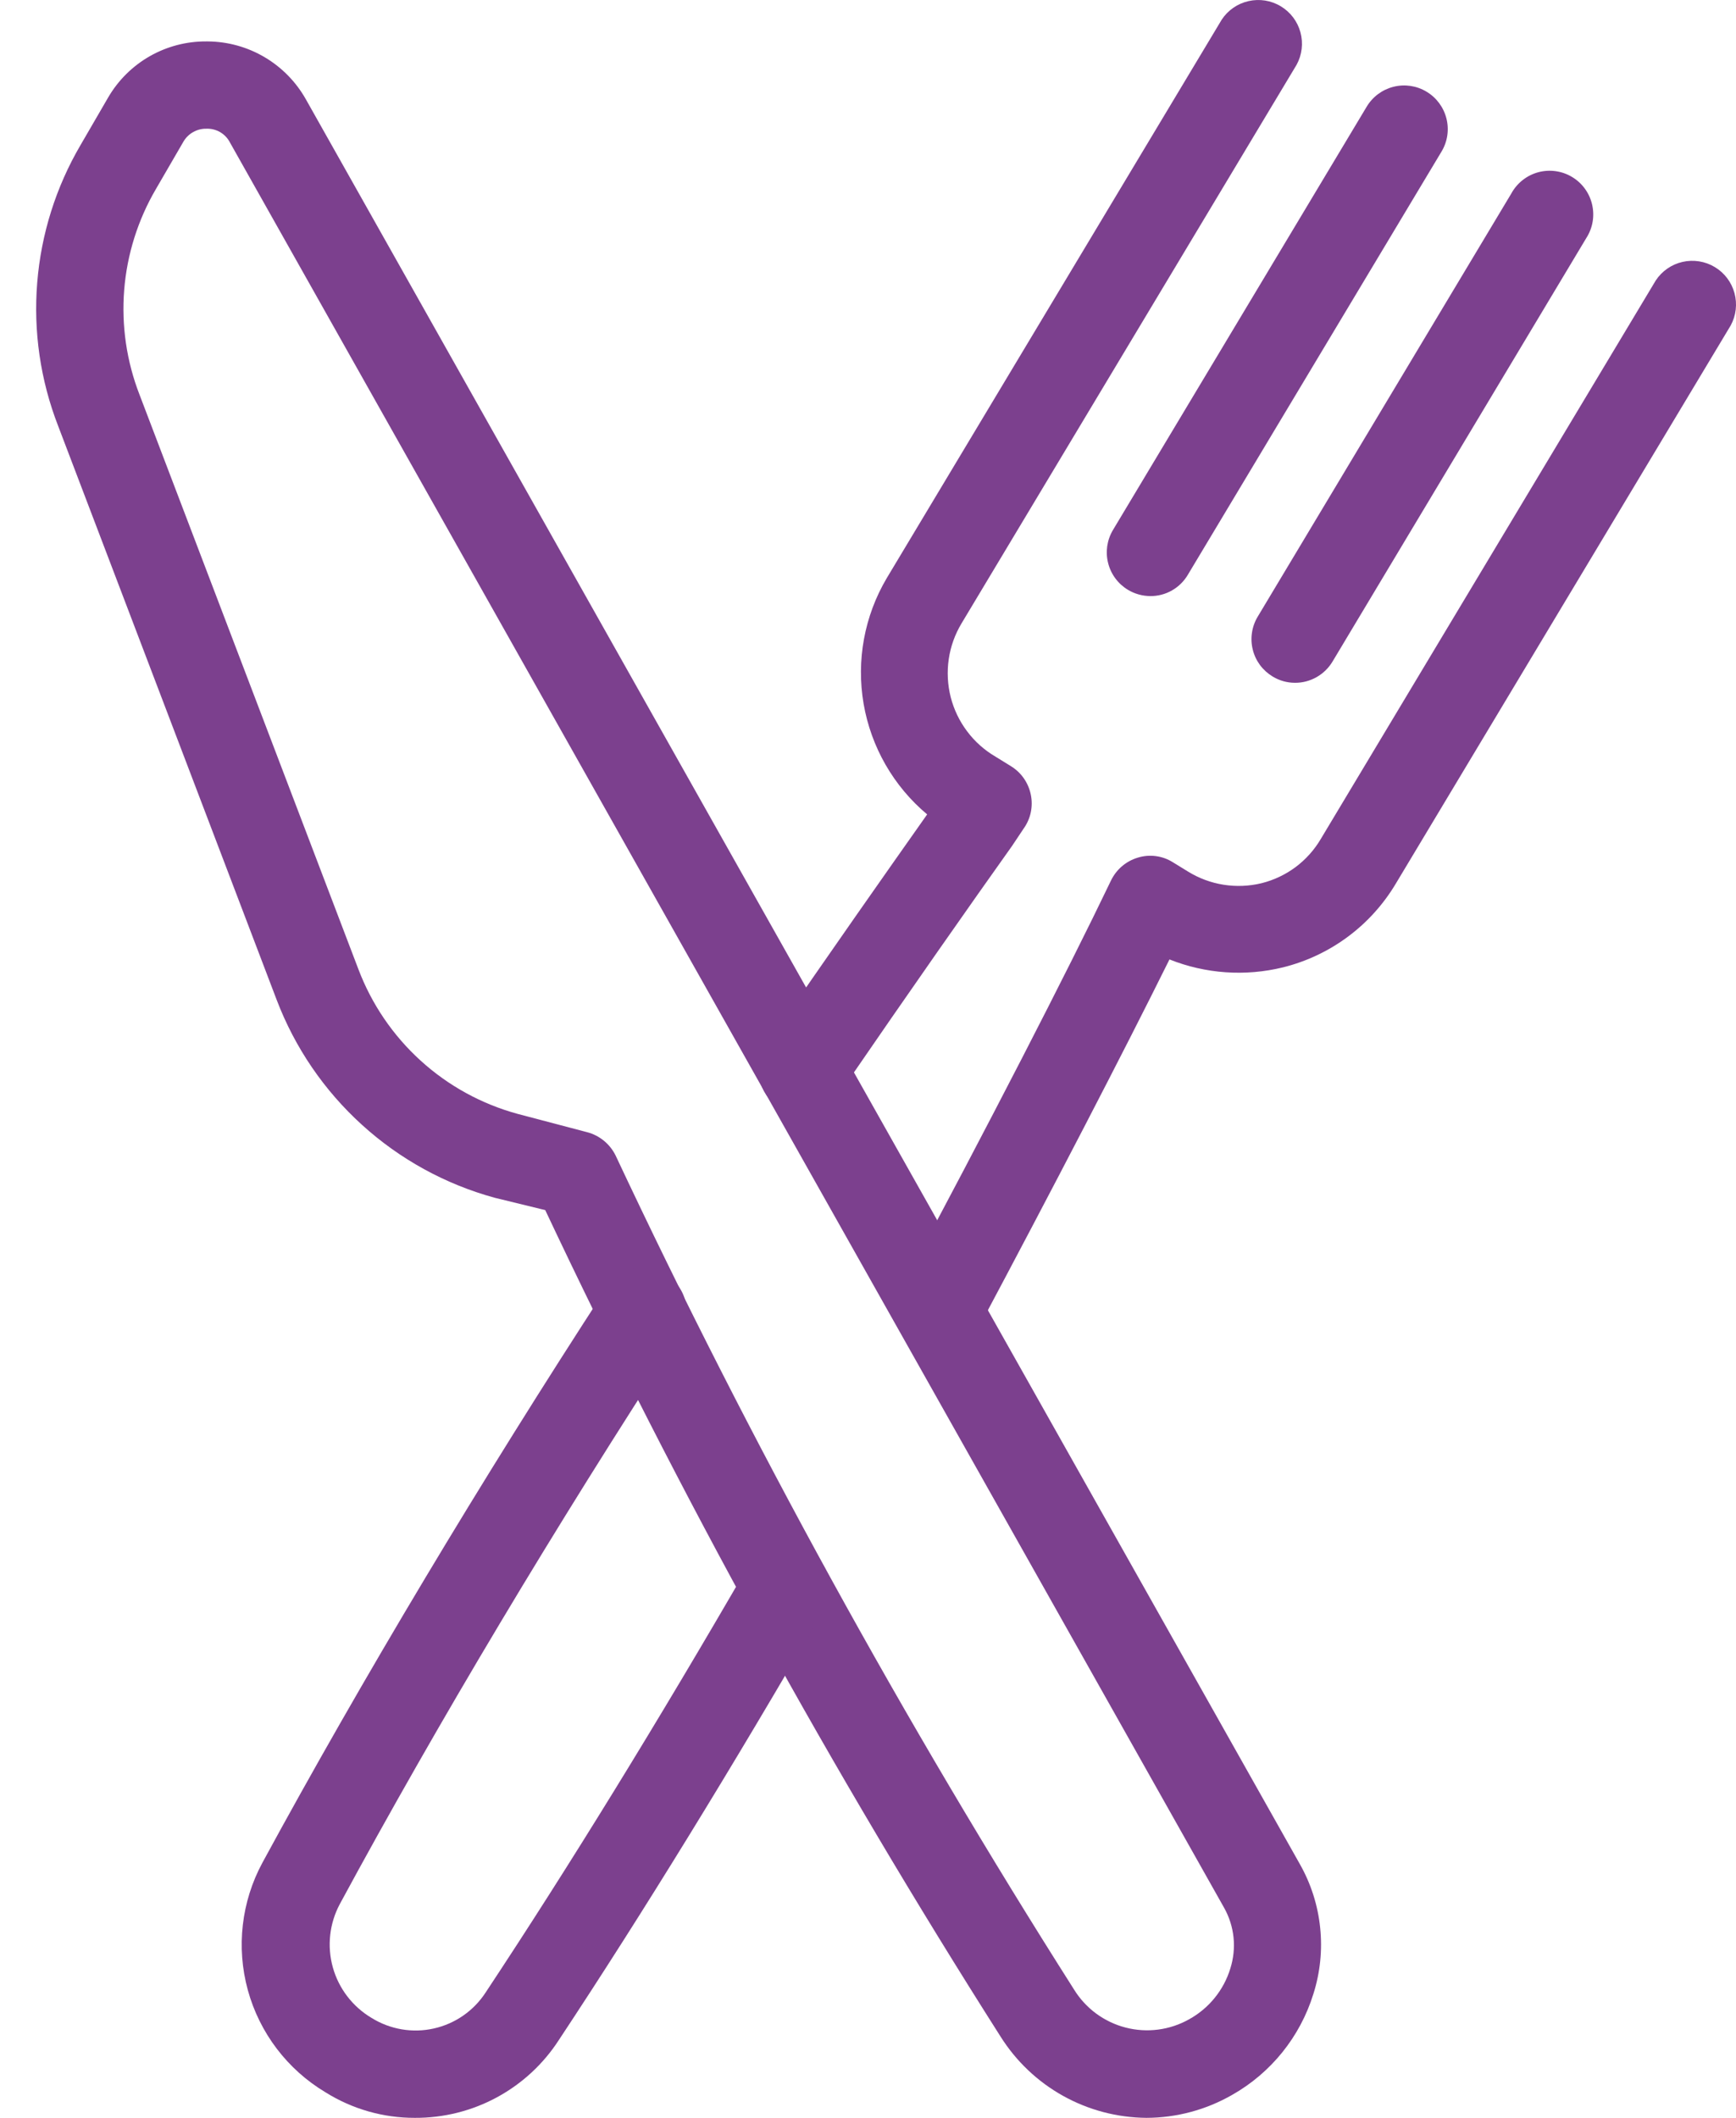
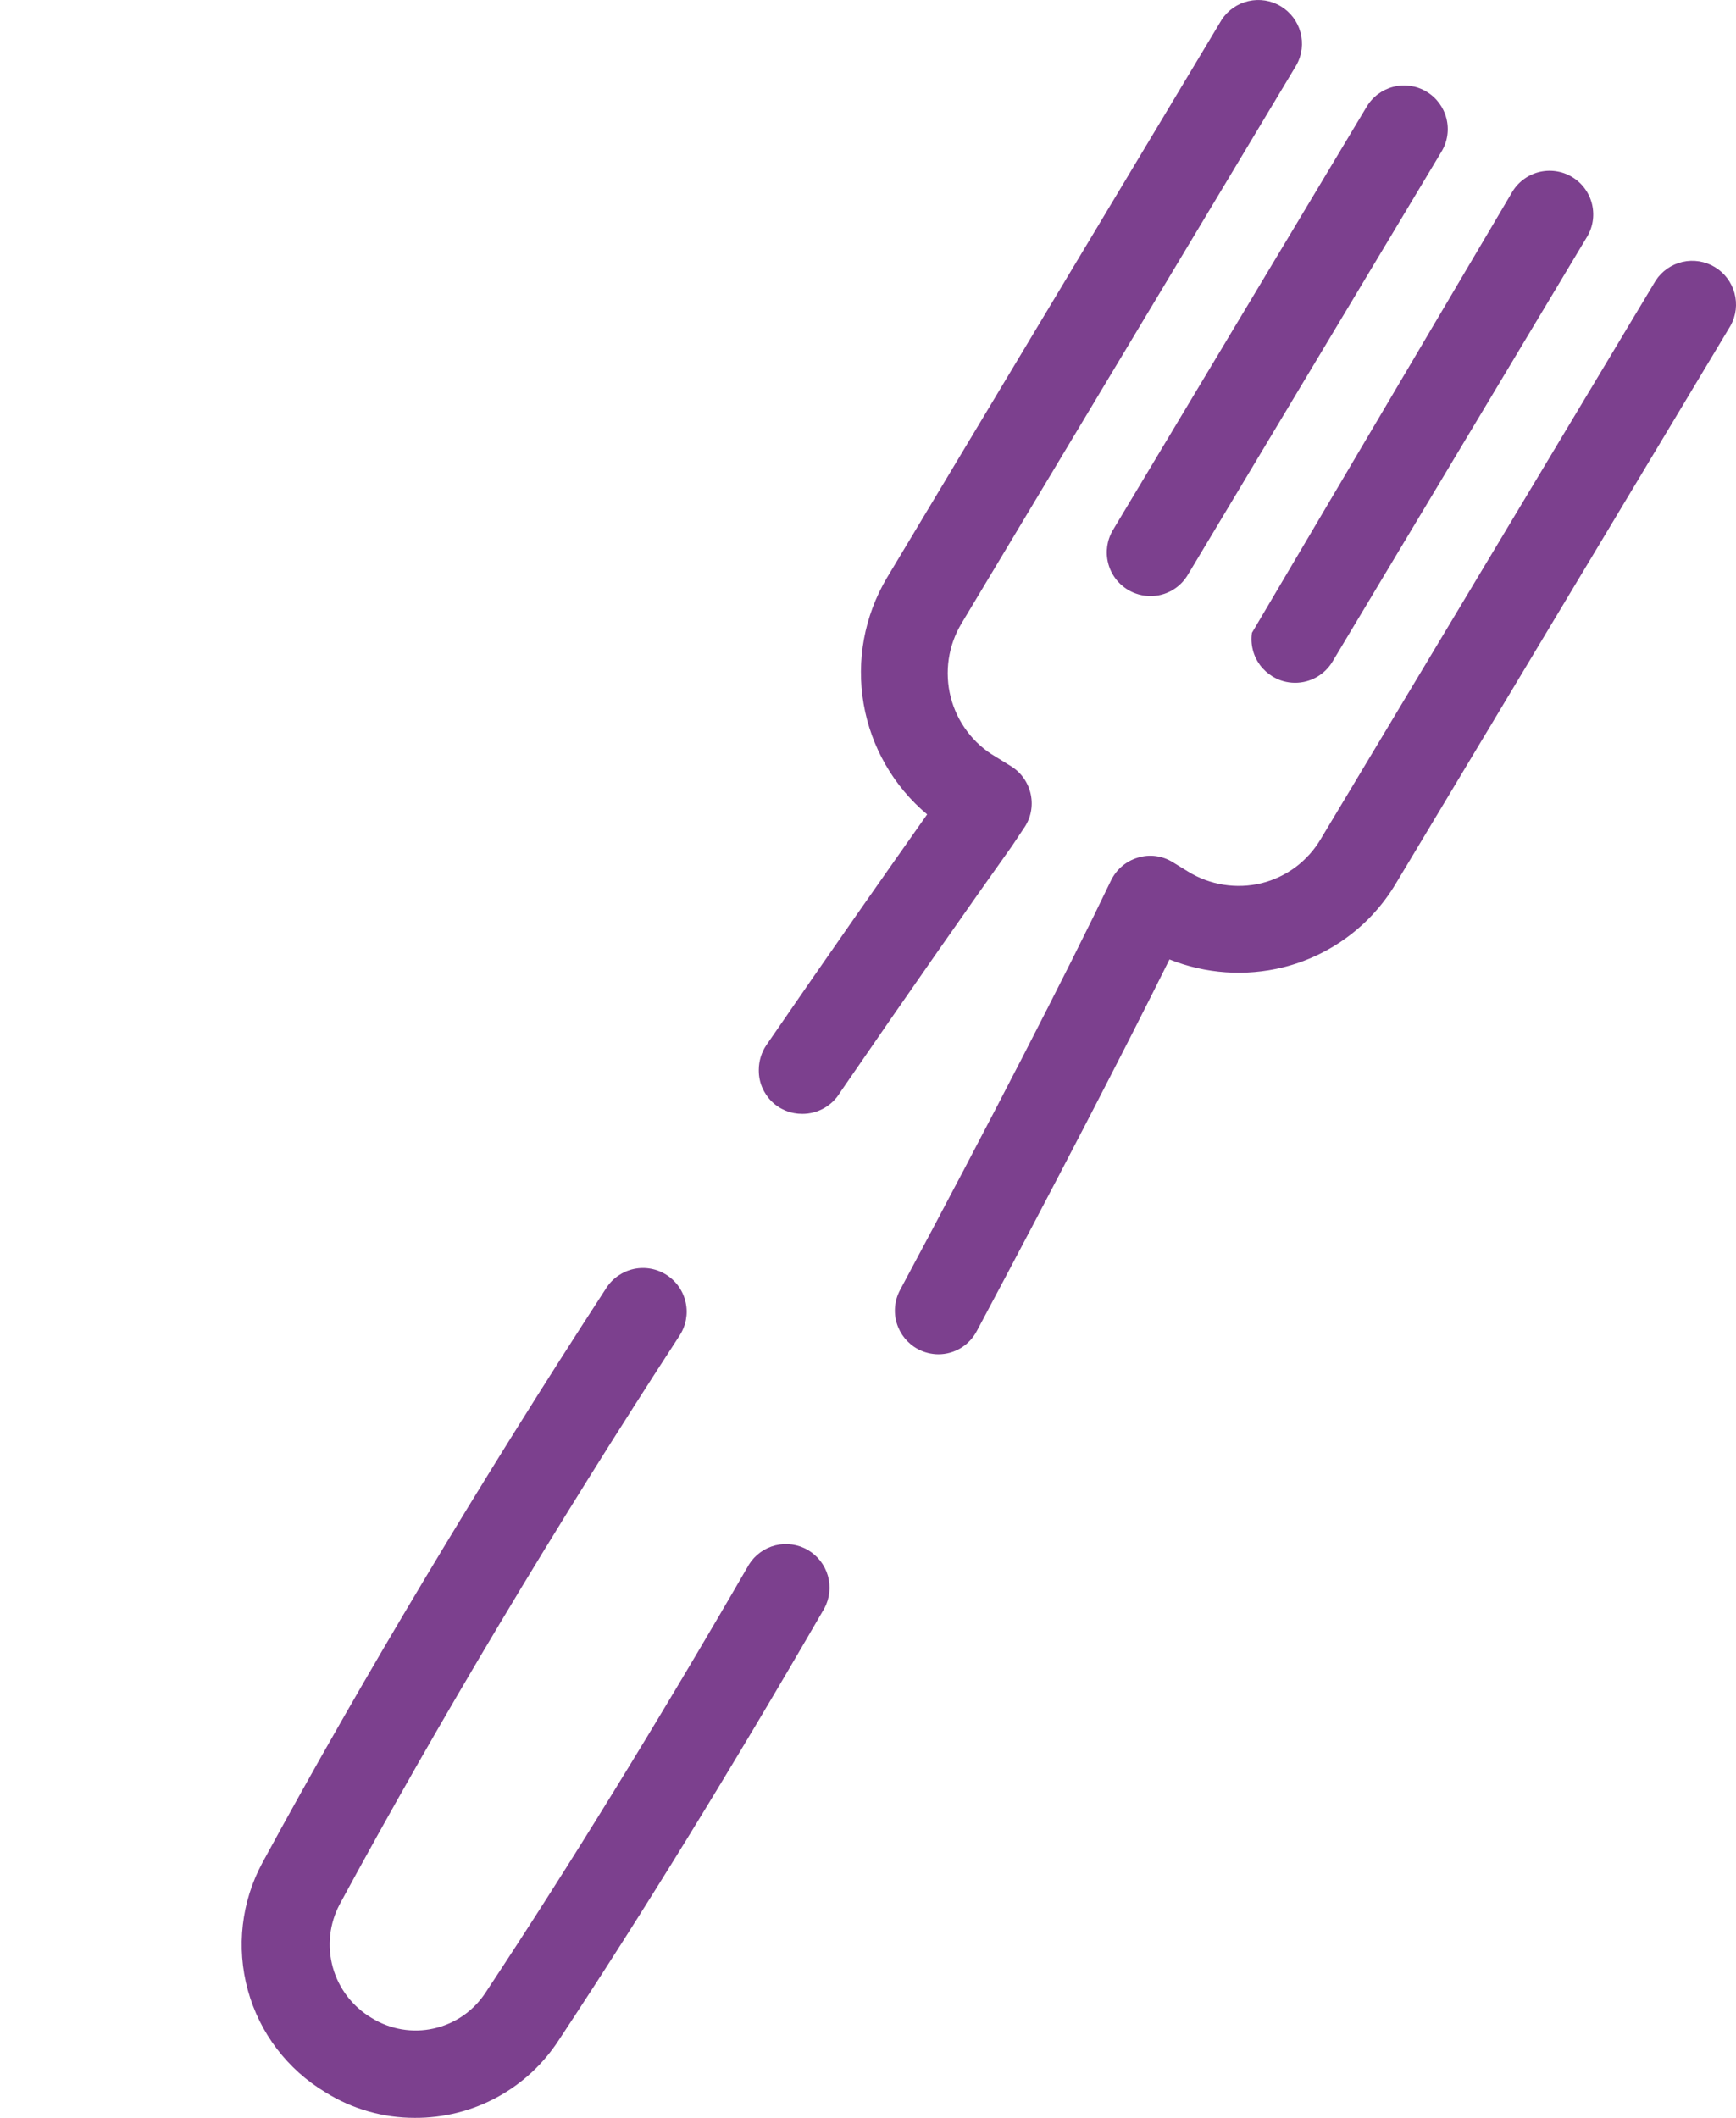
<svg xmlns="http://www.w3.org/2000/svg" width="41" height="50" viewBox="0 0 41 50" fill="none">
  <g id="Group 17">
    <g id="Restaurant">
-       <path id="Vector" d="M27.079 50C26.388 49.995 25.71 49.817 25.107 49.481C24.503 49.145 23.995 48.661 23.628 48.077C19.638 41.806 16.047 35.291 12.877 28.569L11.684 28.278C10.519 27.959 9.445 27.37 8.551 26.558C7.656 25.747 6.965 24.736 6.535 23.607L1.37 10.048C0.954 8.975 0.786 7.822 0.879 6.674C0.971 5.527 1.321 4.416 1.903 3.423L2.557 2.297C2.793 1.893 3.131 1.559 3.537 1.327C3.943 1.096 4.403 0.975 4.87 0.978H4.903C5.377 0.981 5.843 1.109 6.251 1.351C6.659 1.592 6.996 1.937 7.228 2.352L30.703 44.016C30.963 44.476 31.125 44.986 31.179 45.512C31.234 46.038 31.179 46.57 31.019 47.074C30.706 48.086 30.018 48.94 29.095 49.461C28.481 49.812 27.786 49.998 27.079 50ZM4.87 3.039C4.762 3.037 4.656 3.065 4.562 3.118C4.467 3.171 4.389 3.248 4.334 3.341L3.683 4.462C3.257 5.19 3 6.005 2.933 6.846C2.866 7.688 2.99 8.533 3.296 9.32L8.464 22.881C8.777 23.707 9.28 24.446 9.934 25.04C10.587 25.634 11.371 26.064 12.223 26.297L13.871 26.731C14.015 26.769 14.149 26.838 14.264 26.933C14.38 27.028 14.473 27.146 14.539 27.28C17.728 34.065 21.343 40.64 25.364 46.967C25.638 47.413 26.075 47.737 26.582 47.868C27.089 48 27.628 47.93 28.084 47.673C28.552 47.415 28.901 46.985 29.057 46.475C29.132 46.238 29.158 45.988 29.133 45.741C29.107 45.493 29.031 45.254 28.909 45.038L5.433 3.368C5.381 3.265 5.3 3.179 5.2 3.12C5.1 3.062 4.986 3.034 4.87 3.039Z" fill="#7C408E" />
      <path id="Vector_2" d="M9.797 50C9.051 50.002 8.321 49.793 7.689 49.398C6.789 48.861 6.131 47.996 5.853 46.984C5.576 45.973 5.7 44.894 6.2 43.972C8.552 39.644 11.36 34.957 14.322 30.404C14.471 30.175 14.706 30.015 14.973 29.958C15.241 29.902 15.52 29.954 15.749 30.104C15.978 30.253 16.139 30.487 16.195 30.755C16.252 31.023 16.199 31.302 16.05 31.531C13.118 36.034 10.338 40.678 8.027 44.95C7.781 45.408 7.721 45.944 7.86 46.445C7.999 46.946 8.327 47.374 8.774 47.64C9.213 47.913 9.743 48.004 10.247 47.89C10.752 47.777 11.192 47.47 11.473 47.035C13.448 44.051 15.536 40.658 17.688 36.938C17.829 36.712 18.053 36.549 18.312 36.484C18.571 36.42 18.846 36.458 19.077 36.592C19.308 36.726 19.478 36.944 19.552 37.201C19.625 37.457 19.596 37.733 19.471 37.968C17.297 41.724 15.19 45.153 13.201 48.159C12.834 48.728 12.33 49.194 11.735 49.516C11.14 49.838 10.473 50.004 9.797 50ZM18.951 26.297C18.817 26.298 18.683 26.273 18.559 26.223C18.434 26.172 18.32 26.098 18.224 26.003C18.129 25.909 18.053 25.796 18 25.672C17.948 25.548 17.921 25.415 17.921 25.28V25.255C17.922 25.048 17.984 24.845 18.1 24.673C19.625 22.453 20.93 20.598 21.897 19.227C21.103 18.562 20.572 17.636 20.396 16.615C20.221 15.594 20.414 14.544 20.941 13.652L28.854 0.464C29 0.242 29.227 0.085 29.487 0.026C29.747 -0.033 30.02 0.01 30.248 0.148C30.477 0.285 30.643 0.505 30.713 0.762C30.783 1.019 30.751 1.294 30.623 1.528L22.71 14.716C22.554 14.975 22.451 15.262 22.407 15.561C22.363 15.86 22.379 16.165 22.453 16.458C22.528 16.751 22.66 17.026 22.842 17.267C23.023 17.509 23.252 17.712 23.512 17.864L23.878 18.09C23.997 18.164 24.101 18.261 24.181 18.377C24.261 18.492 24.317 18.622 24.345 18.76C24.374 18.898 24.373 19.04 24.345 19.177C24.316 19.315 24.259 19.445 24.177 19.56L23.902 19.972C22.924 21.346 21.518 23.349 19.842 25.791C19.75 25.945 19.619 26.073 19.463 26.162C19.307 26.25 19.131 26.297 18.951 26.297ZM22.163 31.973C21.994 31.972 21.826 31.93 21.677 31.85C21.437 31.72 21.258 31.501 21.179 31.24C21.1 30.979 21.128 30.697 21.257 30.456C23.337 26.574 25.197 22.961 26.235 20.796C26.297 20.665 26.386 20.548 26.496 20.453C26.607 20.358 26.736 20.288 26.875 20.247C27.013 20.205 27.157 20.193 27.299 20.212C27.442 20.231 27.578 20.28 27.7 20.357L28.057 20.576C28.314 20.735 28.6 20.841 28.899 20.888C29.197 20.935 29.502 20.923 29.796 20.851C30.086 20.779 30.359 20.649 30.599 20.471C30.838 20.292 31.04 20.067 31.192 19.81L39.105 6.621C39.252 6.399 39.478 6.242 39.738 6.183C39.998 6.124 40.271 6.168 40.499 6.305C40.728 6.442 40.894 6.662 40.964 6.919C41.034 7.177 41.002 7.451 40.874 7.685L32.967 20.859C32.675 21.349 32.29 21.776 31.832 22.116C31.375 22.455 30.855 22.701 30.302 22.838C29.41 23.057 28.472 22.991 27.62 22.651C26.521 24.868 24.872 28.044 23.073 31.418C22.986 31.585 22.856 31.725 22.696 31.823C22.535 31.921 22.351 31.973 22.163 31.973Z" fill="#7C408E" />
-       <path id="Vector_3" d="M27.169 14.073C26.982 14.072 26.799 14.021 26.639 13.925C26.405 13.784 26.237 13.557 26.171 13.293C26.104 13.029 26.145 12.749 26.284 12.515L32.277 2.52C32.417 2.285 32.645 2.116 32.91 2.049C33.175 1.982 33.456 2.023 33.69 2.164C33.925 2.304 34.094 2.532 34.161 2.797C34.228 3.062 34.187 3.343 34.046 3.577L28.054 13.57C27.963 13.724 27.834 13.851 27.678 13.94C27.523 14.028 27.348 14.074 27.169 14.073ZM30.584 16.12C30.398 16.12 30.216 16.069 30.057 15.972C29.941 15.902 29.84 15.811 29.759 15.703C29.679 15.594 29.62 15.471 29.588 15.34C29.555 15.209 29.548 15.073 29.568 14.94C29.587 14.806 29.633 14.678 29.702 14.562L35.695 4.566C35.761 4.445 35.852 4.338 35.961 4.252C36.07 4.166 36.195 4.103 36.328 4.067C36.462 4.031 36.602 4.022 36.739 4.041C36.877 4.06 37.009 4.106 37.128 4.178C37.247 4.249 37.35 4.343 37.431 4.455C37.513 4.567 37.571 4.695 37.602 4.83C37.633 4.965 37.637 5.105 37.613 5.241C37.589 5.378 37.537 5.508 37.462 5.624L31.472 15.617C31.38 15.771 31.25 15.898 31.095 15.986C30.939 16.075 30.763 16.121 30.584 16.12Z" fill="#7C408E" />
+       <path id="Vector_3" d="M27.169 14.073C26.982 14.072 26.799 14.021 26.639 13.925C26.405 13.784 26.237 13.557 26.171 13.293C26.104 13.029 26.145 12.749 26.284 12.515L32.277 2.52C32.417 2.285 32.645 2.116 32.91 2.049C33.175 1.982 33.456 2.023 33.69 2.164C33.925 2.304 34.094 2.532 34.161 2.797C34.228 3.062 34.187 3.343 34.046 3.577L28.054 13.57C27.963 13.724 27.834 13.851 27.678 13.94C27.523 14.028 27.348 14.074 27.169 14.073ZM30.584 16.12C30.398 16.12 30.216 16.069 30.057 15.972C29.941 15.902 29.84 15.811 29.759 15.703C29.679 15.594 29.62 15.471 29.588 15.34C29.555 15.209 29.548 15.073 29.568 14.94L35.695 4.566C35.761 4.445 35.852 4.338 35.961 4.252C36.07 4.166 36.195 4.103 36.328 4.067C36.462 4.031 36.602 4.022 36.739 4.041C36.877 4.06 37.009 4.106 37.128 4.178C37.247 4.249 37.35 4.343 37.431 4.455C37.513 4.567 37.571 4.695 37.602 4.83C37.633 4.965 37.637 5.105 37.613 5.241C37.589 5.378 37.537 5.508 37.462 5.624L31.472 15.617C31.38 15.771 31.25 15.898 31.095 15.986C30.939 16.075 30.763 16.121 30.584 16.12Z" fill="#7C408E" />
    </g>
  </g>
</svg>